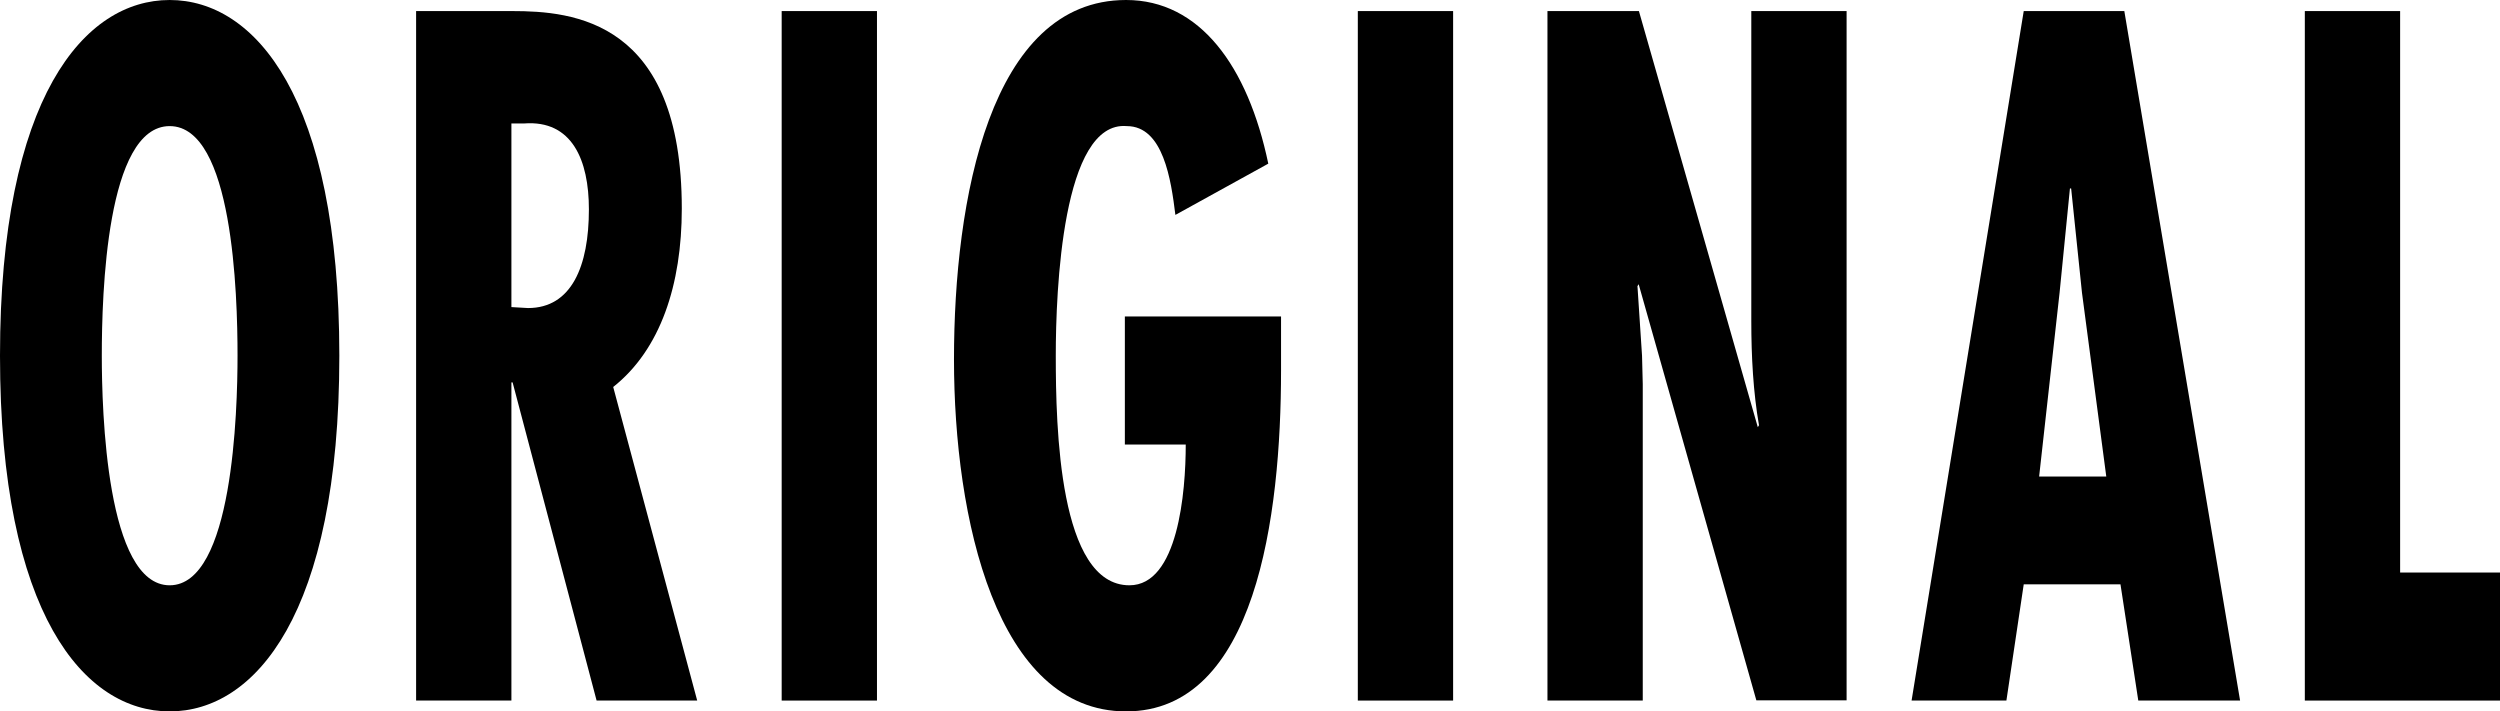
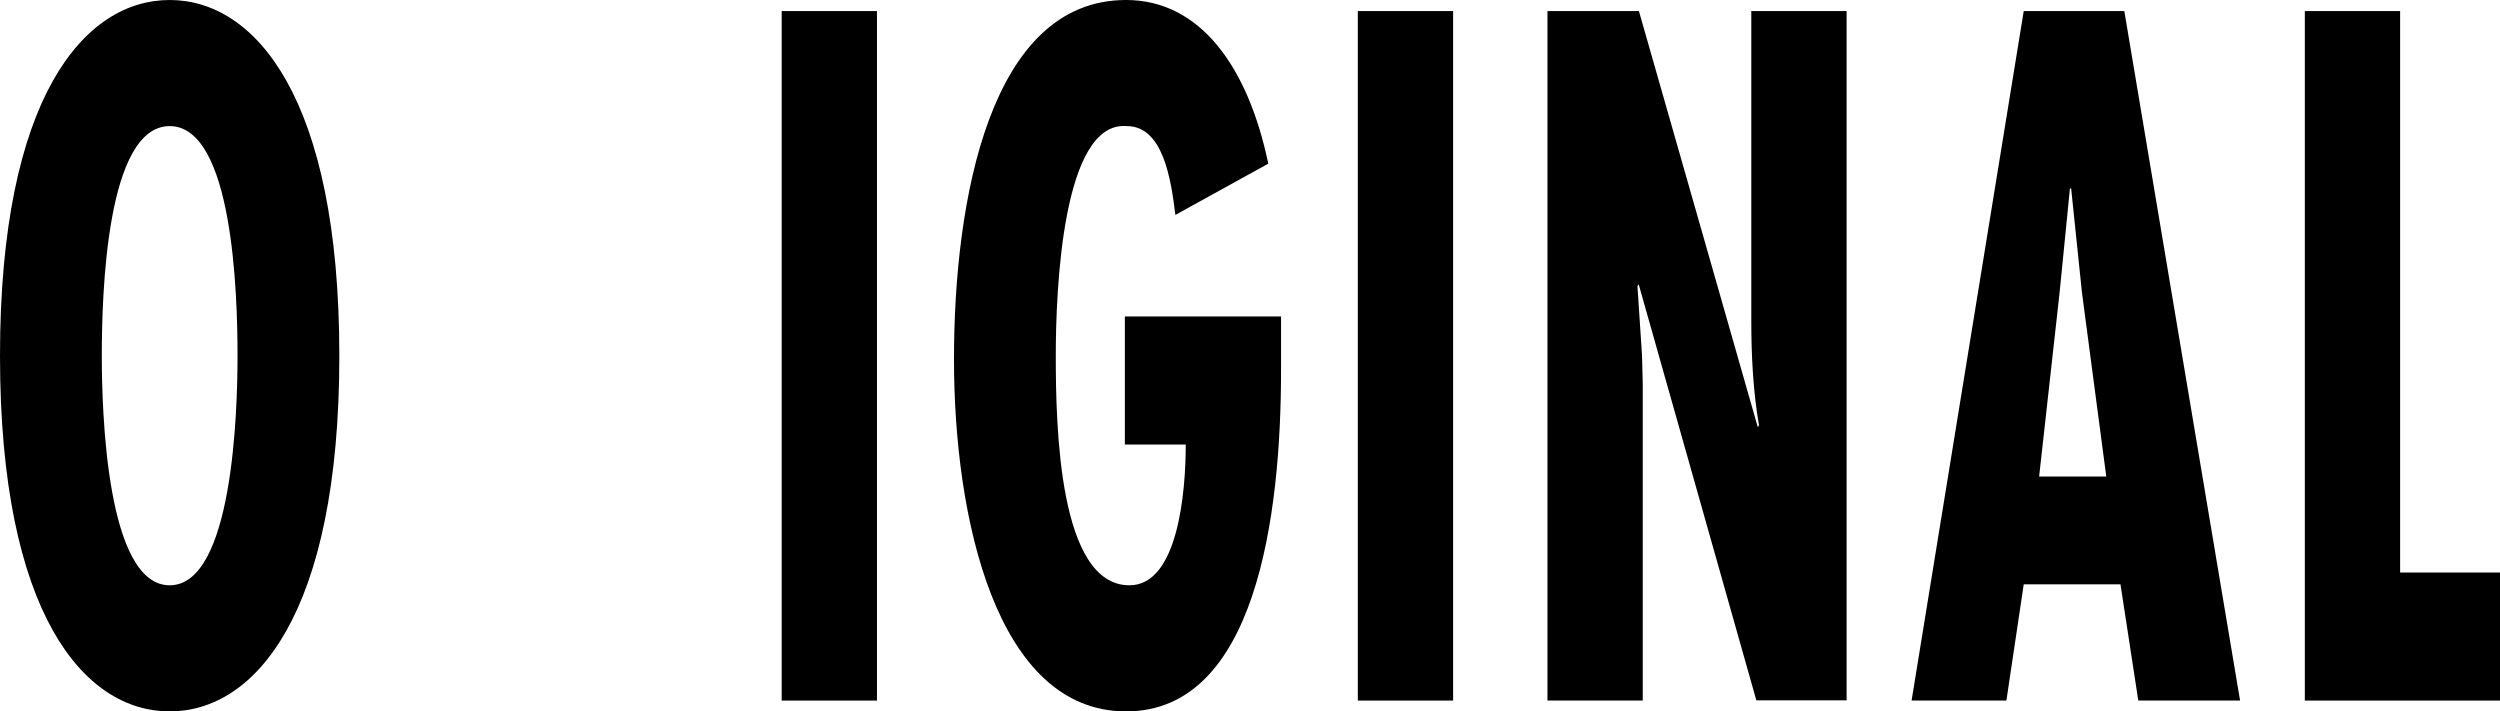
<svg xmlns="http://www.w3.org/2000/svg" id="b" viewBox="0 0 103.88 29.56">
  <g id="c">
    <path d="M4.23,14.78c0-2.55.19-9.54,2.82-9.54s2.82,6.99,2.82,9.54c0,2.28-.19,9.54-2.82,9.54s-2.82-7.26-2.82-9.54ZM7.05,0C3.51,0,0,4.03,0,14.78s3.51,14.78,7.05,14.78,7.05-4.03,7.05-14.78S10.59,0,7.05,0Z" />
-     <path d="M21.25,5.13h.53c1.99-.15,2.69,1.52,2.69,3.57,0,2.36-.72,4.1-2.53,4.1l-.69-.04v-7.64ZM21.25,29.11v-13.22h.05l3.49,13.22h4.18l-3.49-13.03c1.97-1.56,2.85-4.26,2.85-7.41C28.33.84,23.81.46,21.28.46h-3.99v28.65h3.96Z" />
    <rect x="32.48" y=".46" width="3.96" height="28.65" />
    <path d="M46.74,13.15v5.32h2.53c0,1.98-.32,5.85-2.34,5.85-2.93,0-3.06-6.57-3.06-9.54,0-2.7.27-9.77,2.95-9.54,1.52,0,1.84,2.24,2.02,3.69l3.86-2.13C51.85,2.74,49.85,0,46.79,0,41.13,0,39.64,8.32,39.64,14.93s1.76,14.63,7.15,14.63,6.44-8.09,6.44-14.17v-2.24h-6.49Z" />
    <rect x="56.42" y=".46" width="3.96" height="28.65" />
    <path d="M64.3.46v28.65h3.96v-13.15l-.03-1.18-.19-2.89.05-.08,4.89,17.29h3.75V.46h-3.96v12.88c0,1.48.08,2.96.32,4.33l-.05.08L68.1.46h-3.8Z" />
    <path d="M87.52,19.8h-2.79l.85-7.64.43-4.33h.05l.45,4.33,1.01,7.64ZM84.09.46l-4.66,28.65h3.94l.72-4.83h4.02l.74,4.83h4.23L88.27.46h-4.18Z" />
    <polygon points="95.77 .46 95.77 29.11 103.88 29.11 103.88 23.79 99.73 23.79 99.73 .46 95.77 .46" />
  </g>
</svg>